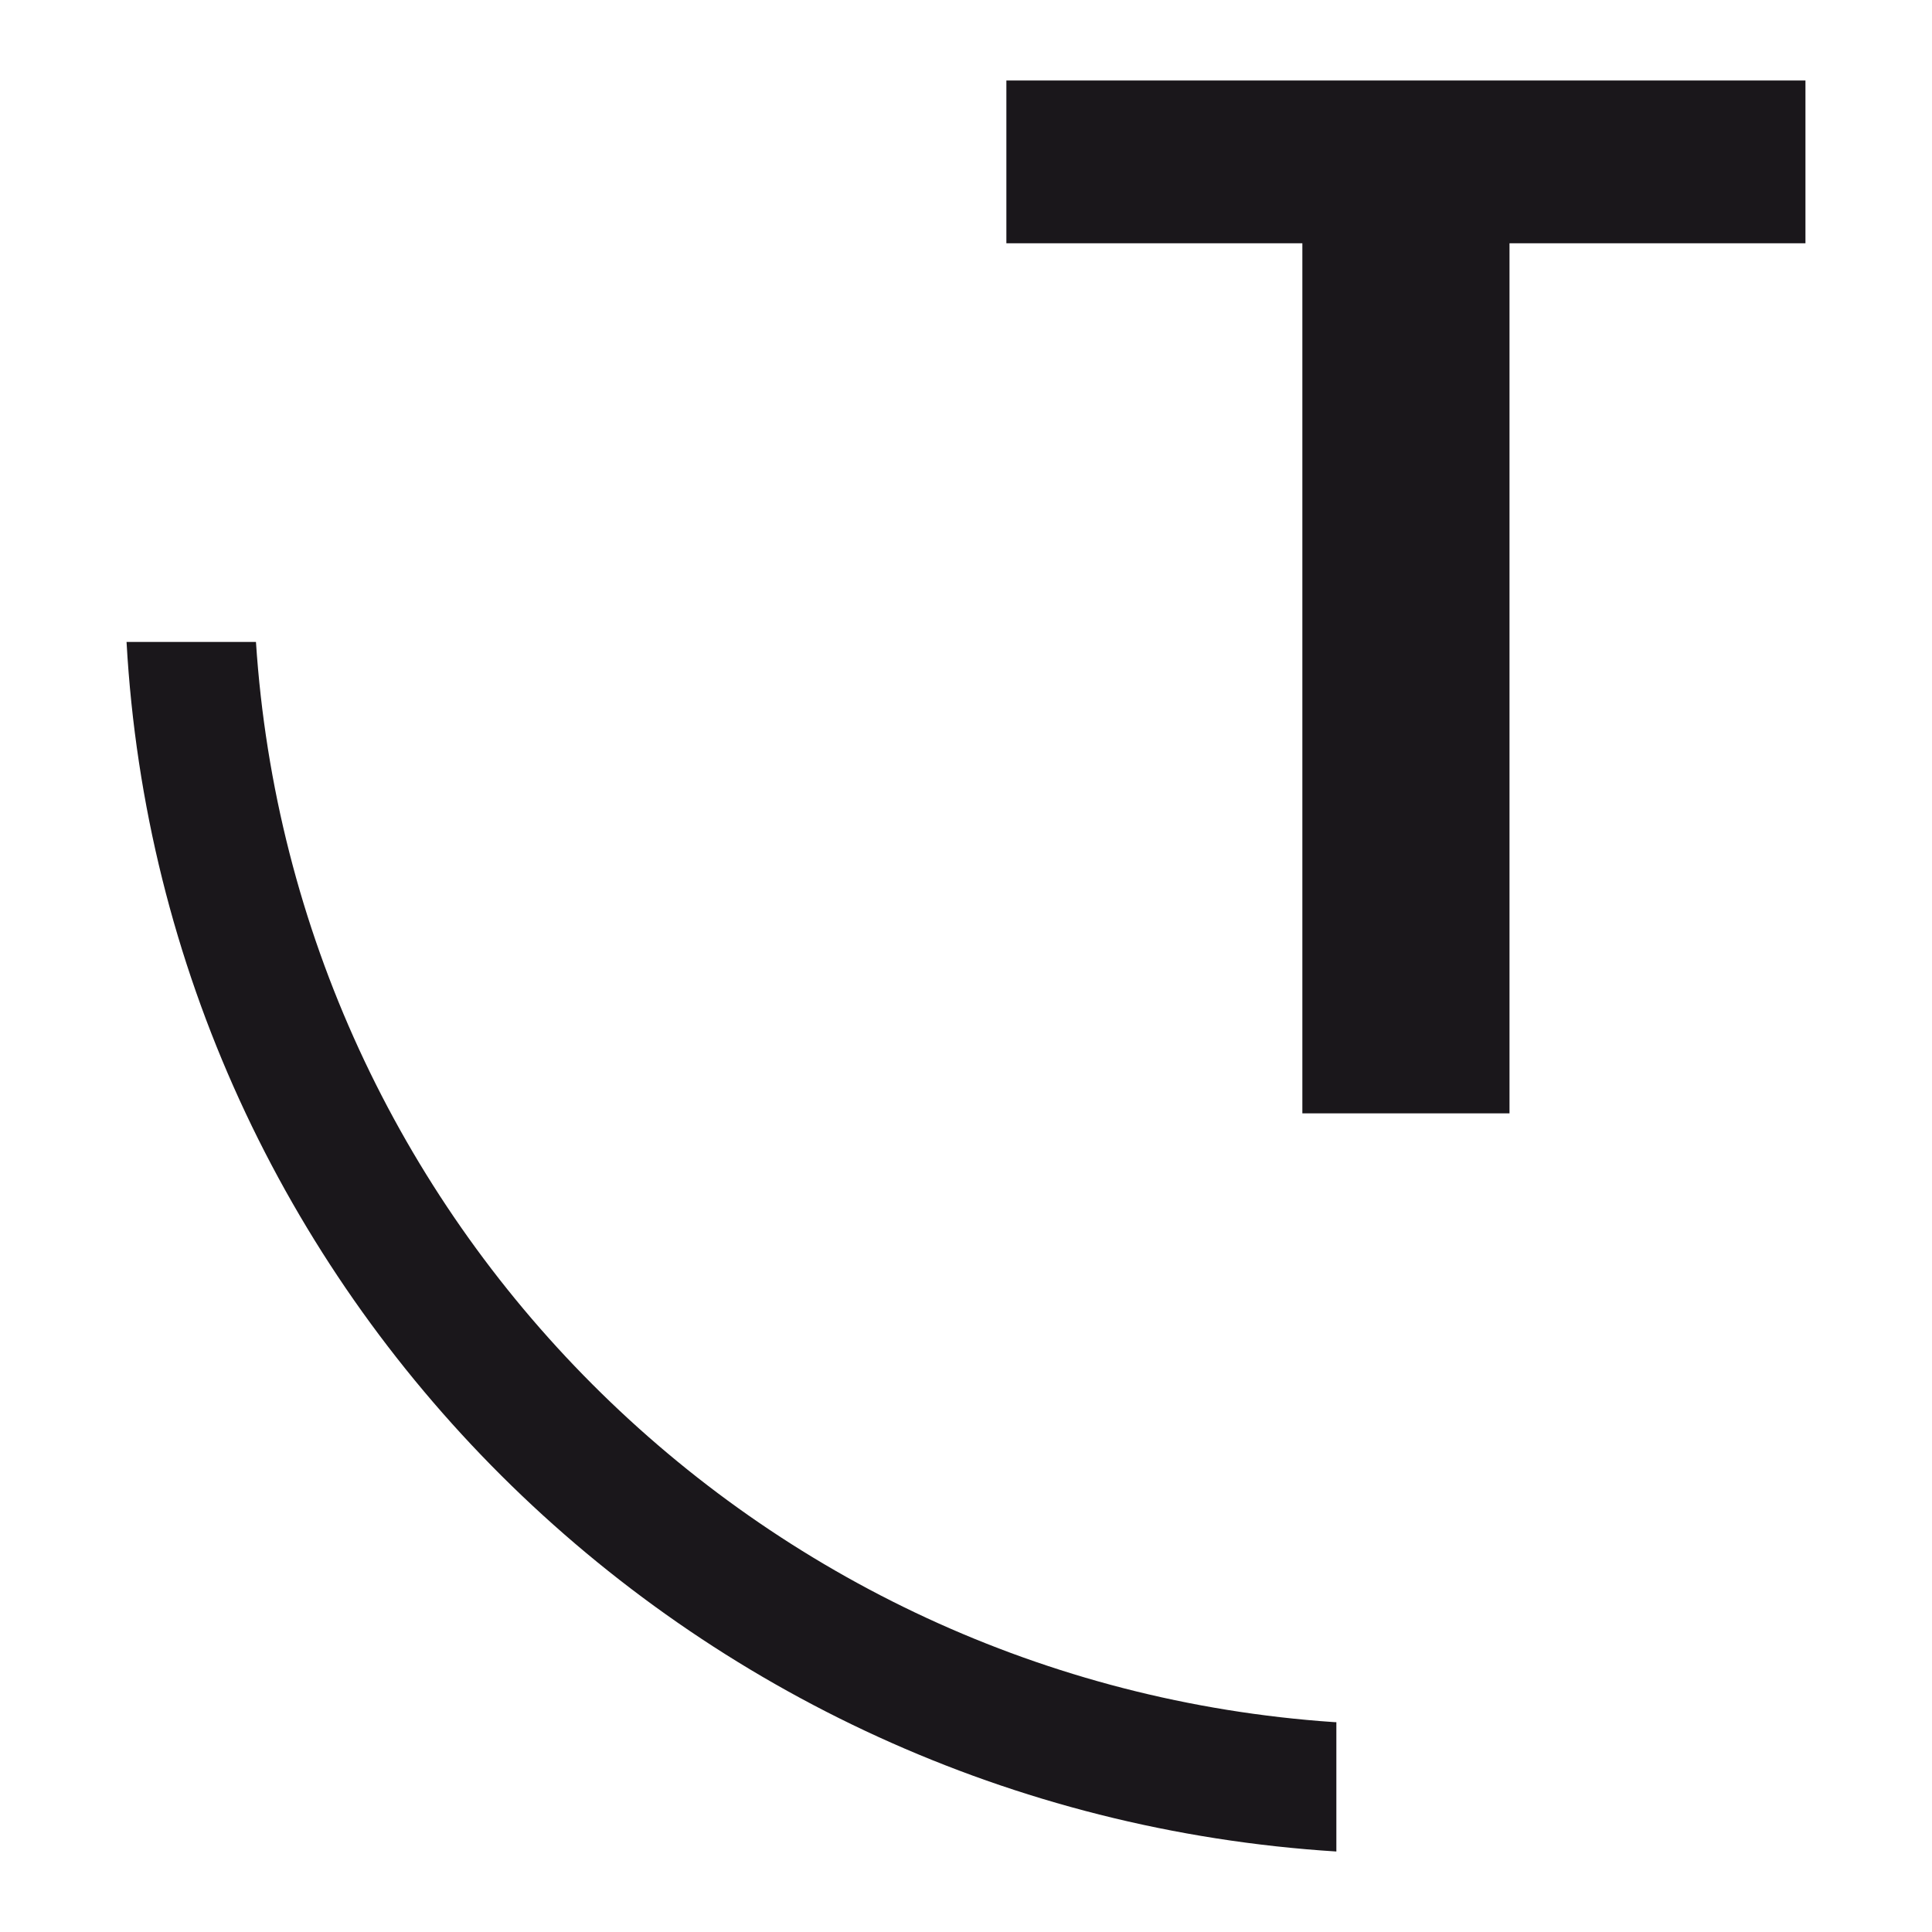
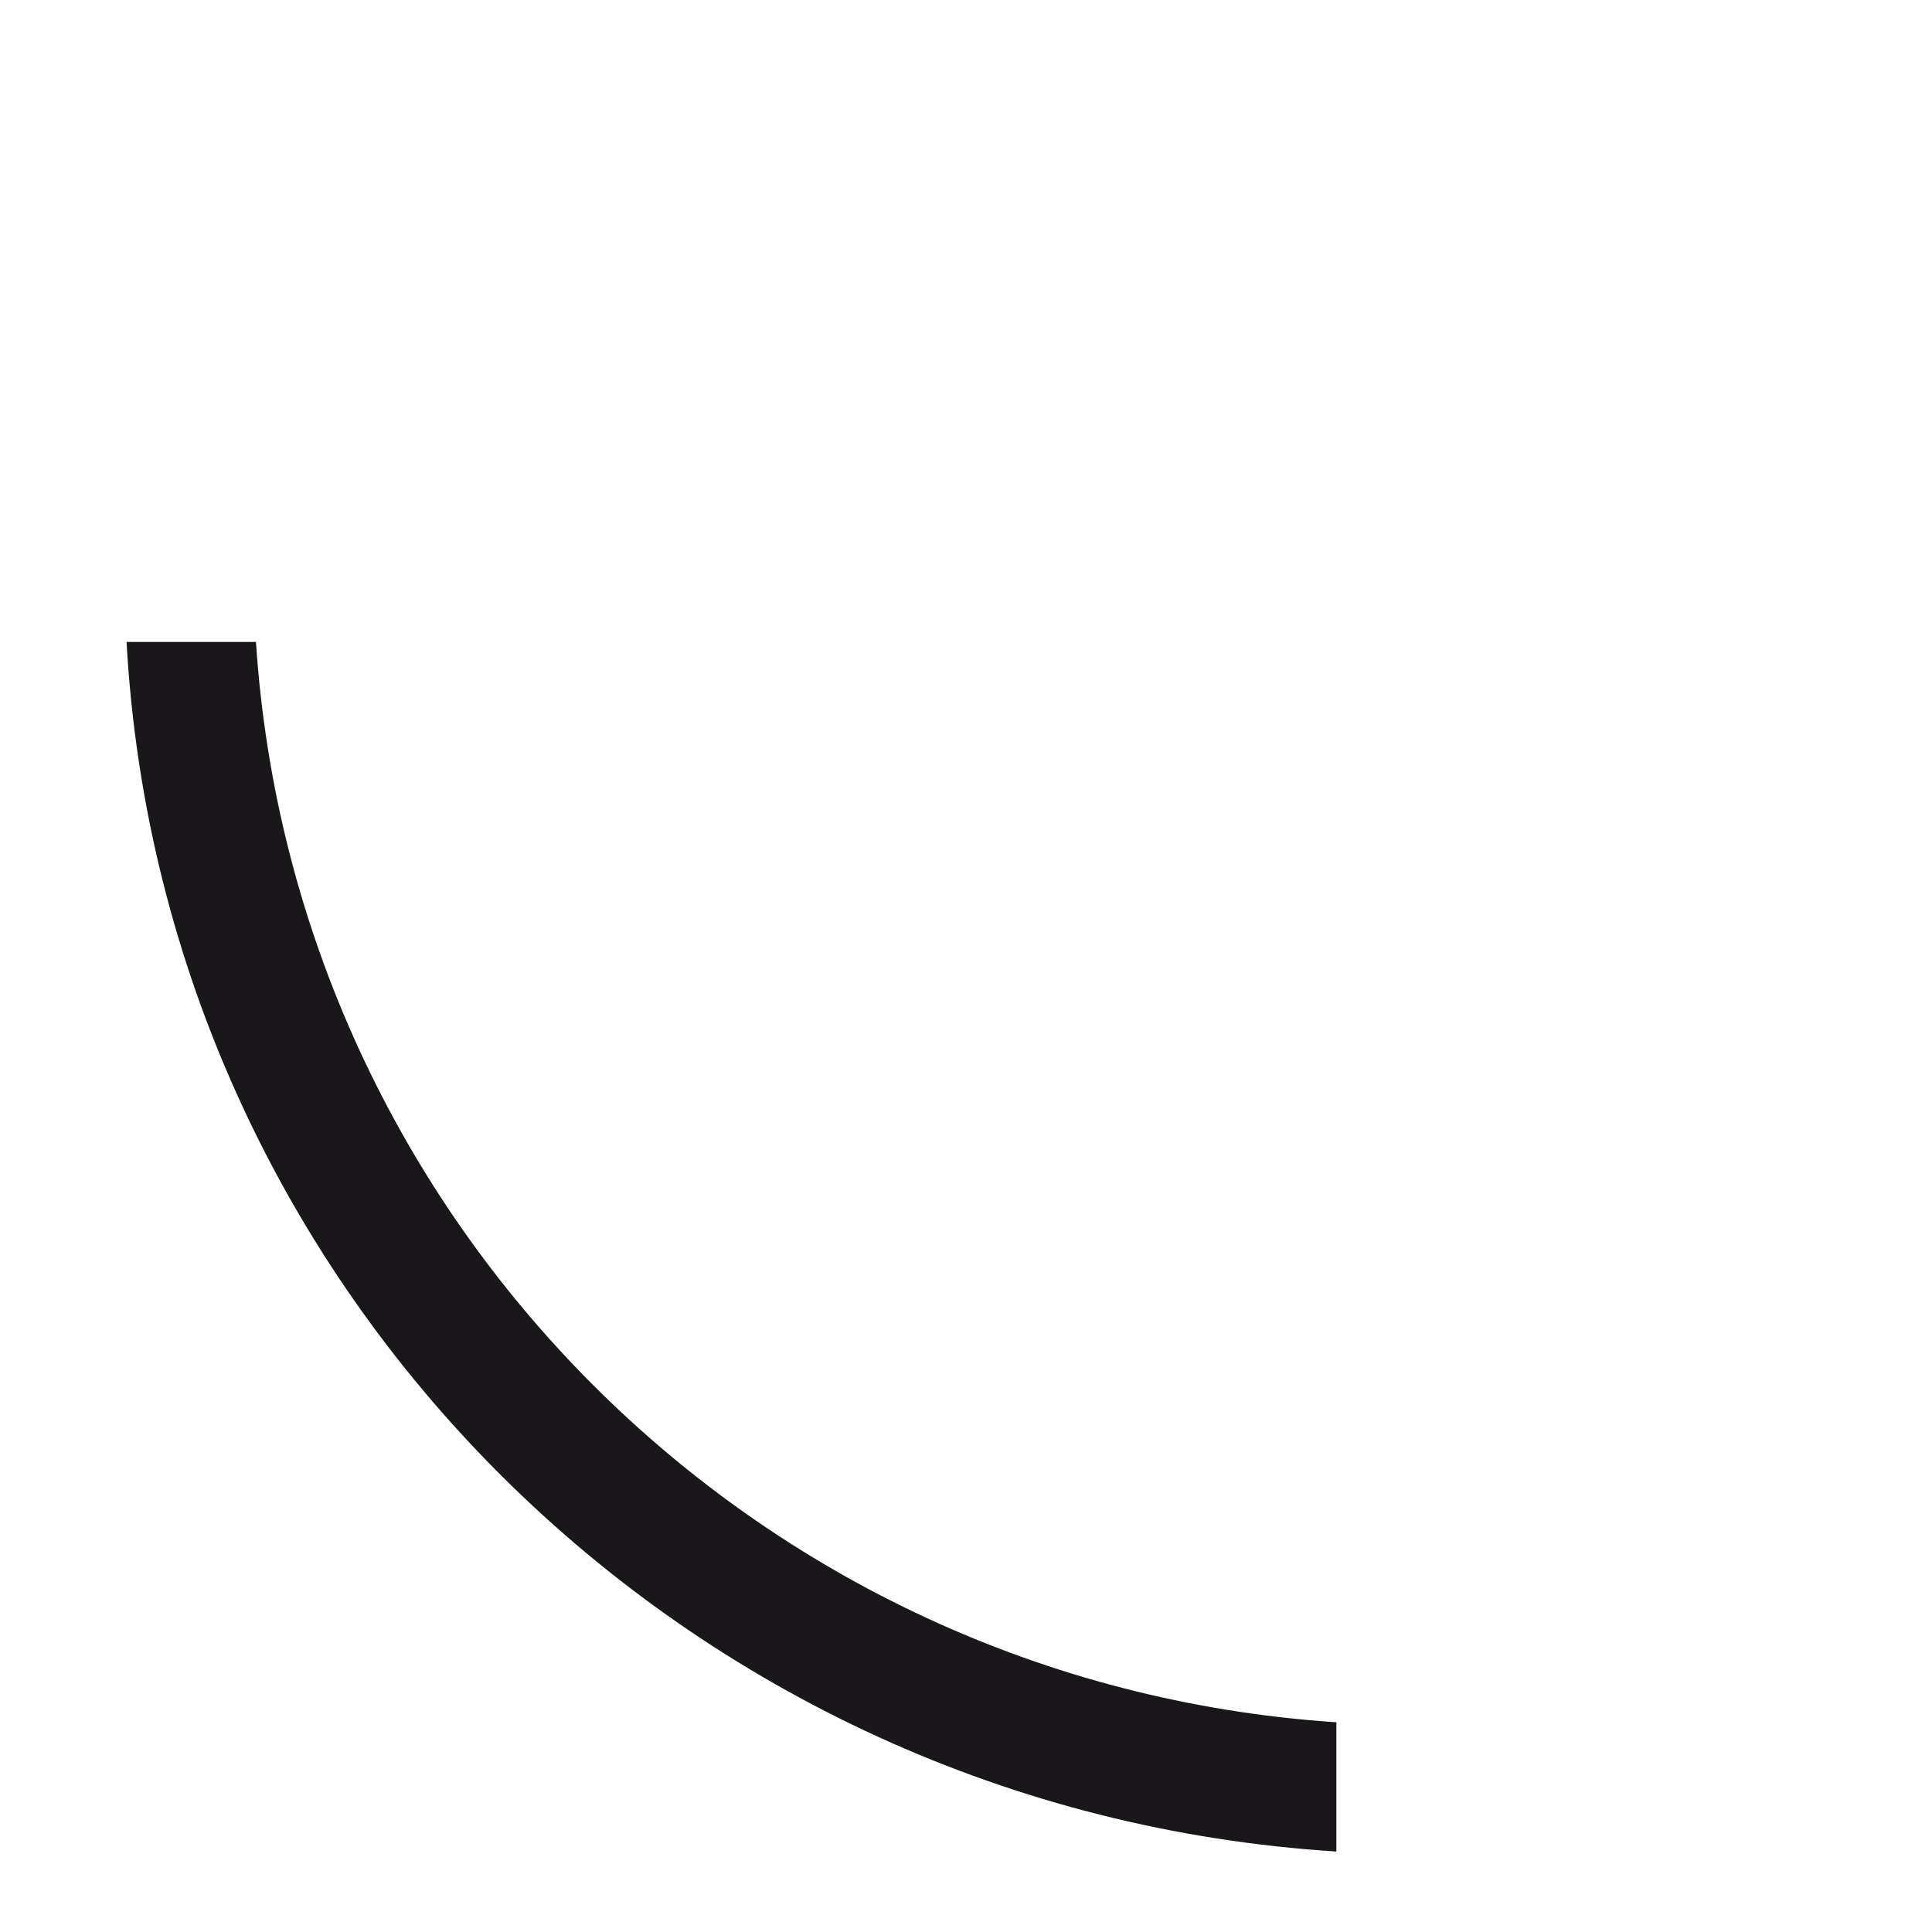
<svg xmlns="http://www.w3.org/2000/svg" version="1.1" id="Ebene_1" x="0px" y="0px" viewBox="0 0 600 600" style="enable-background:new 0 0 600 600;" xml:space="preserve">
  <style type="text/css">
	.st0{fill:#1A171B;}
</style>
  <g>
    <g>
-       <path class="st0" d="M404.45,75.55h-91.91V25H560.7v50.55h-91.91v270.21h-64.33V75.55z" />
-     </g>
-     <path class="st0" d="M39.3,199.36C50.57,401.58,213.18,562.35,415.02,575v-40.17c0,0-0.36,0.02-0.7-0.01   C234.72,522.61,91.25,379.08,79.49,199.36H39.3z" />
+       </g>
+     <path class="st0" d="M39.3,199.36C50.57,401.58,213.18,562.35,415.02,575v-40.17c0,0-0.36,0.02-0.7-0.01   C234.72,522.61,91.25,379.08,79.49,199.36z" />
  </g>
</svg>